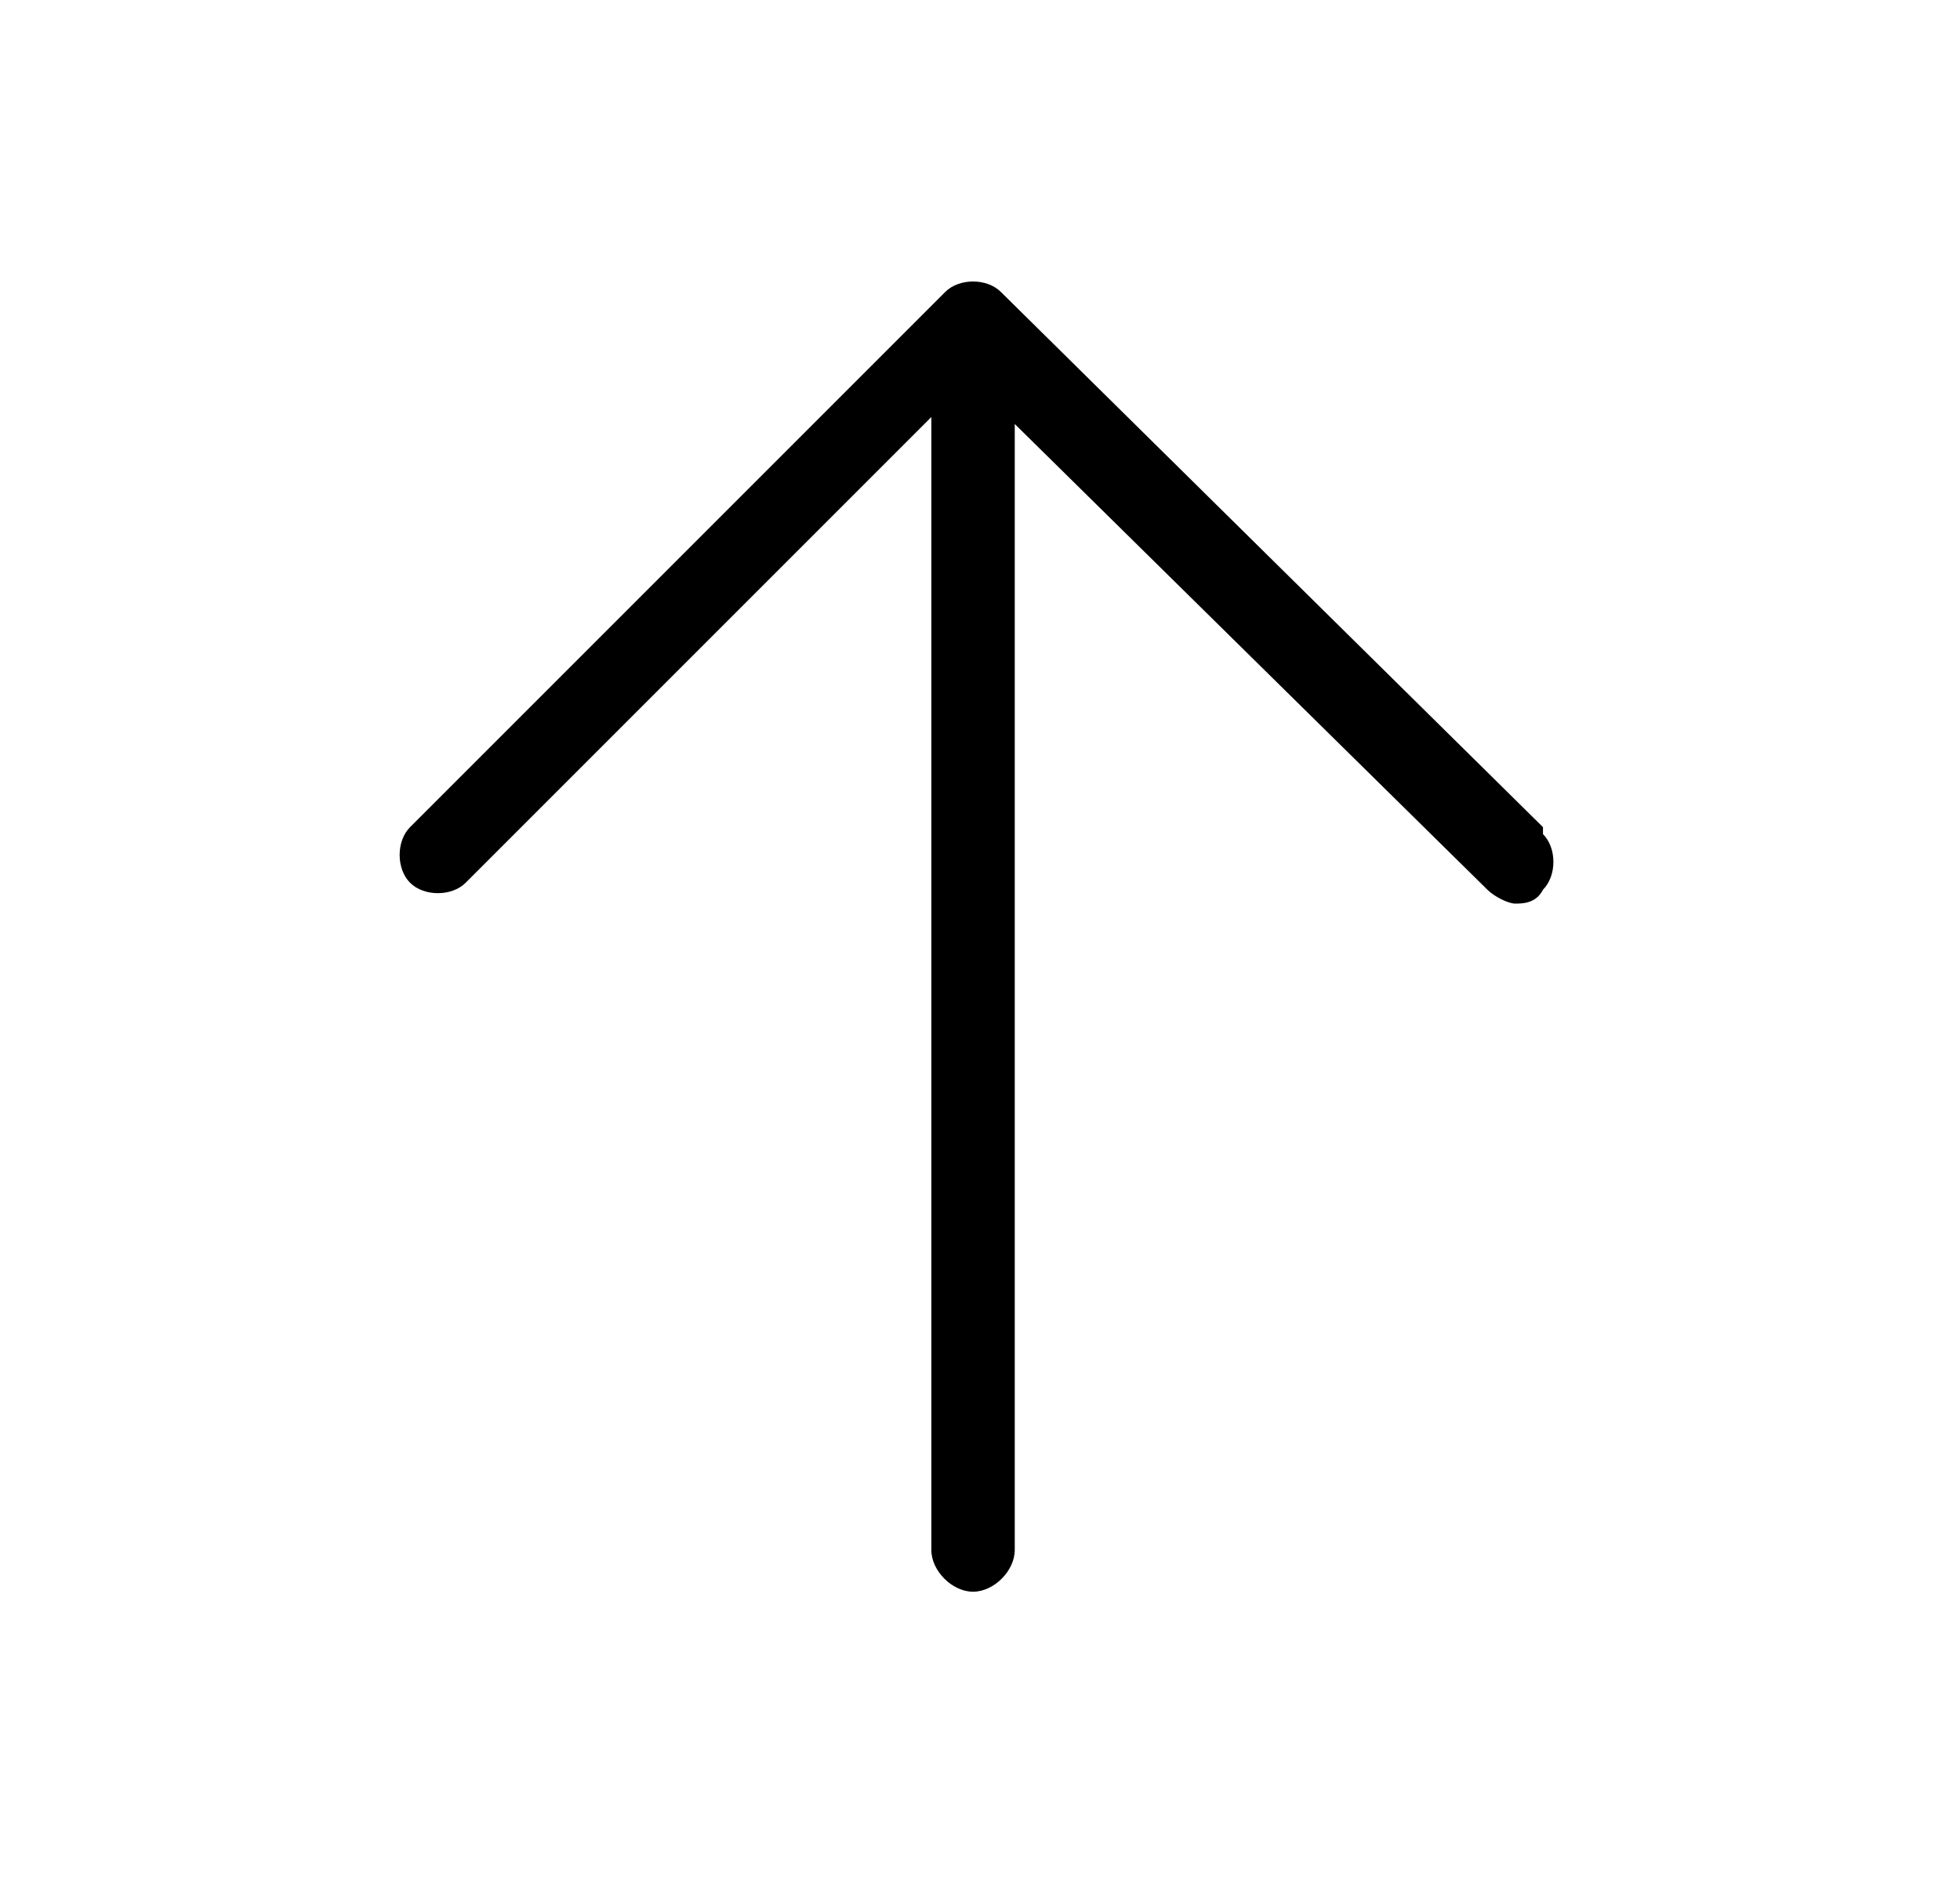
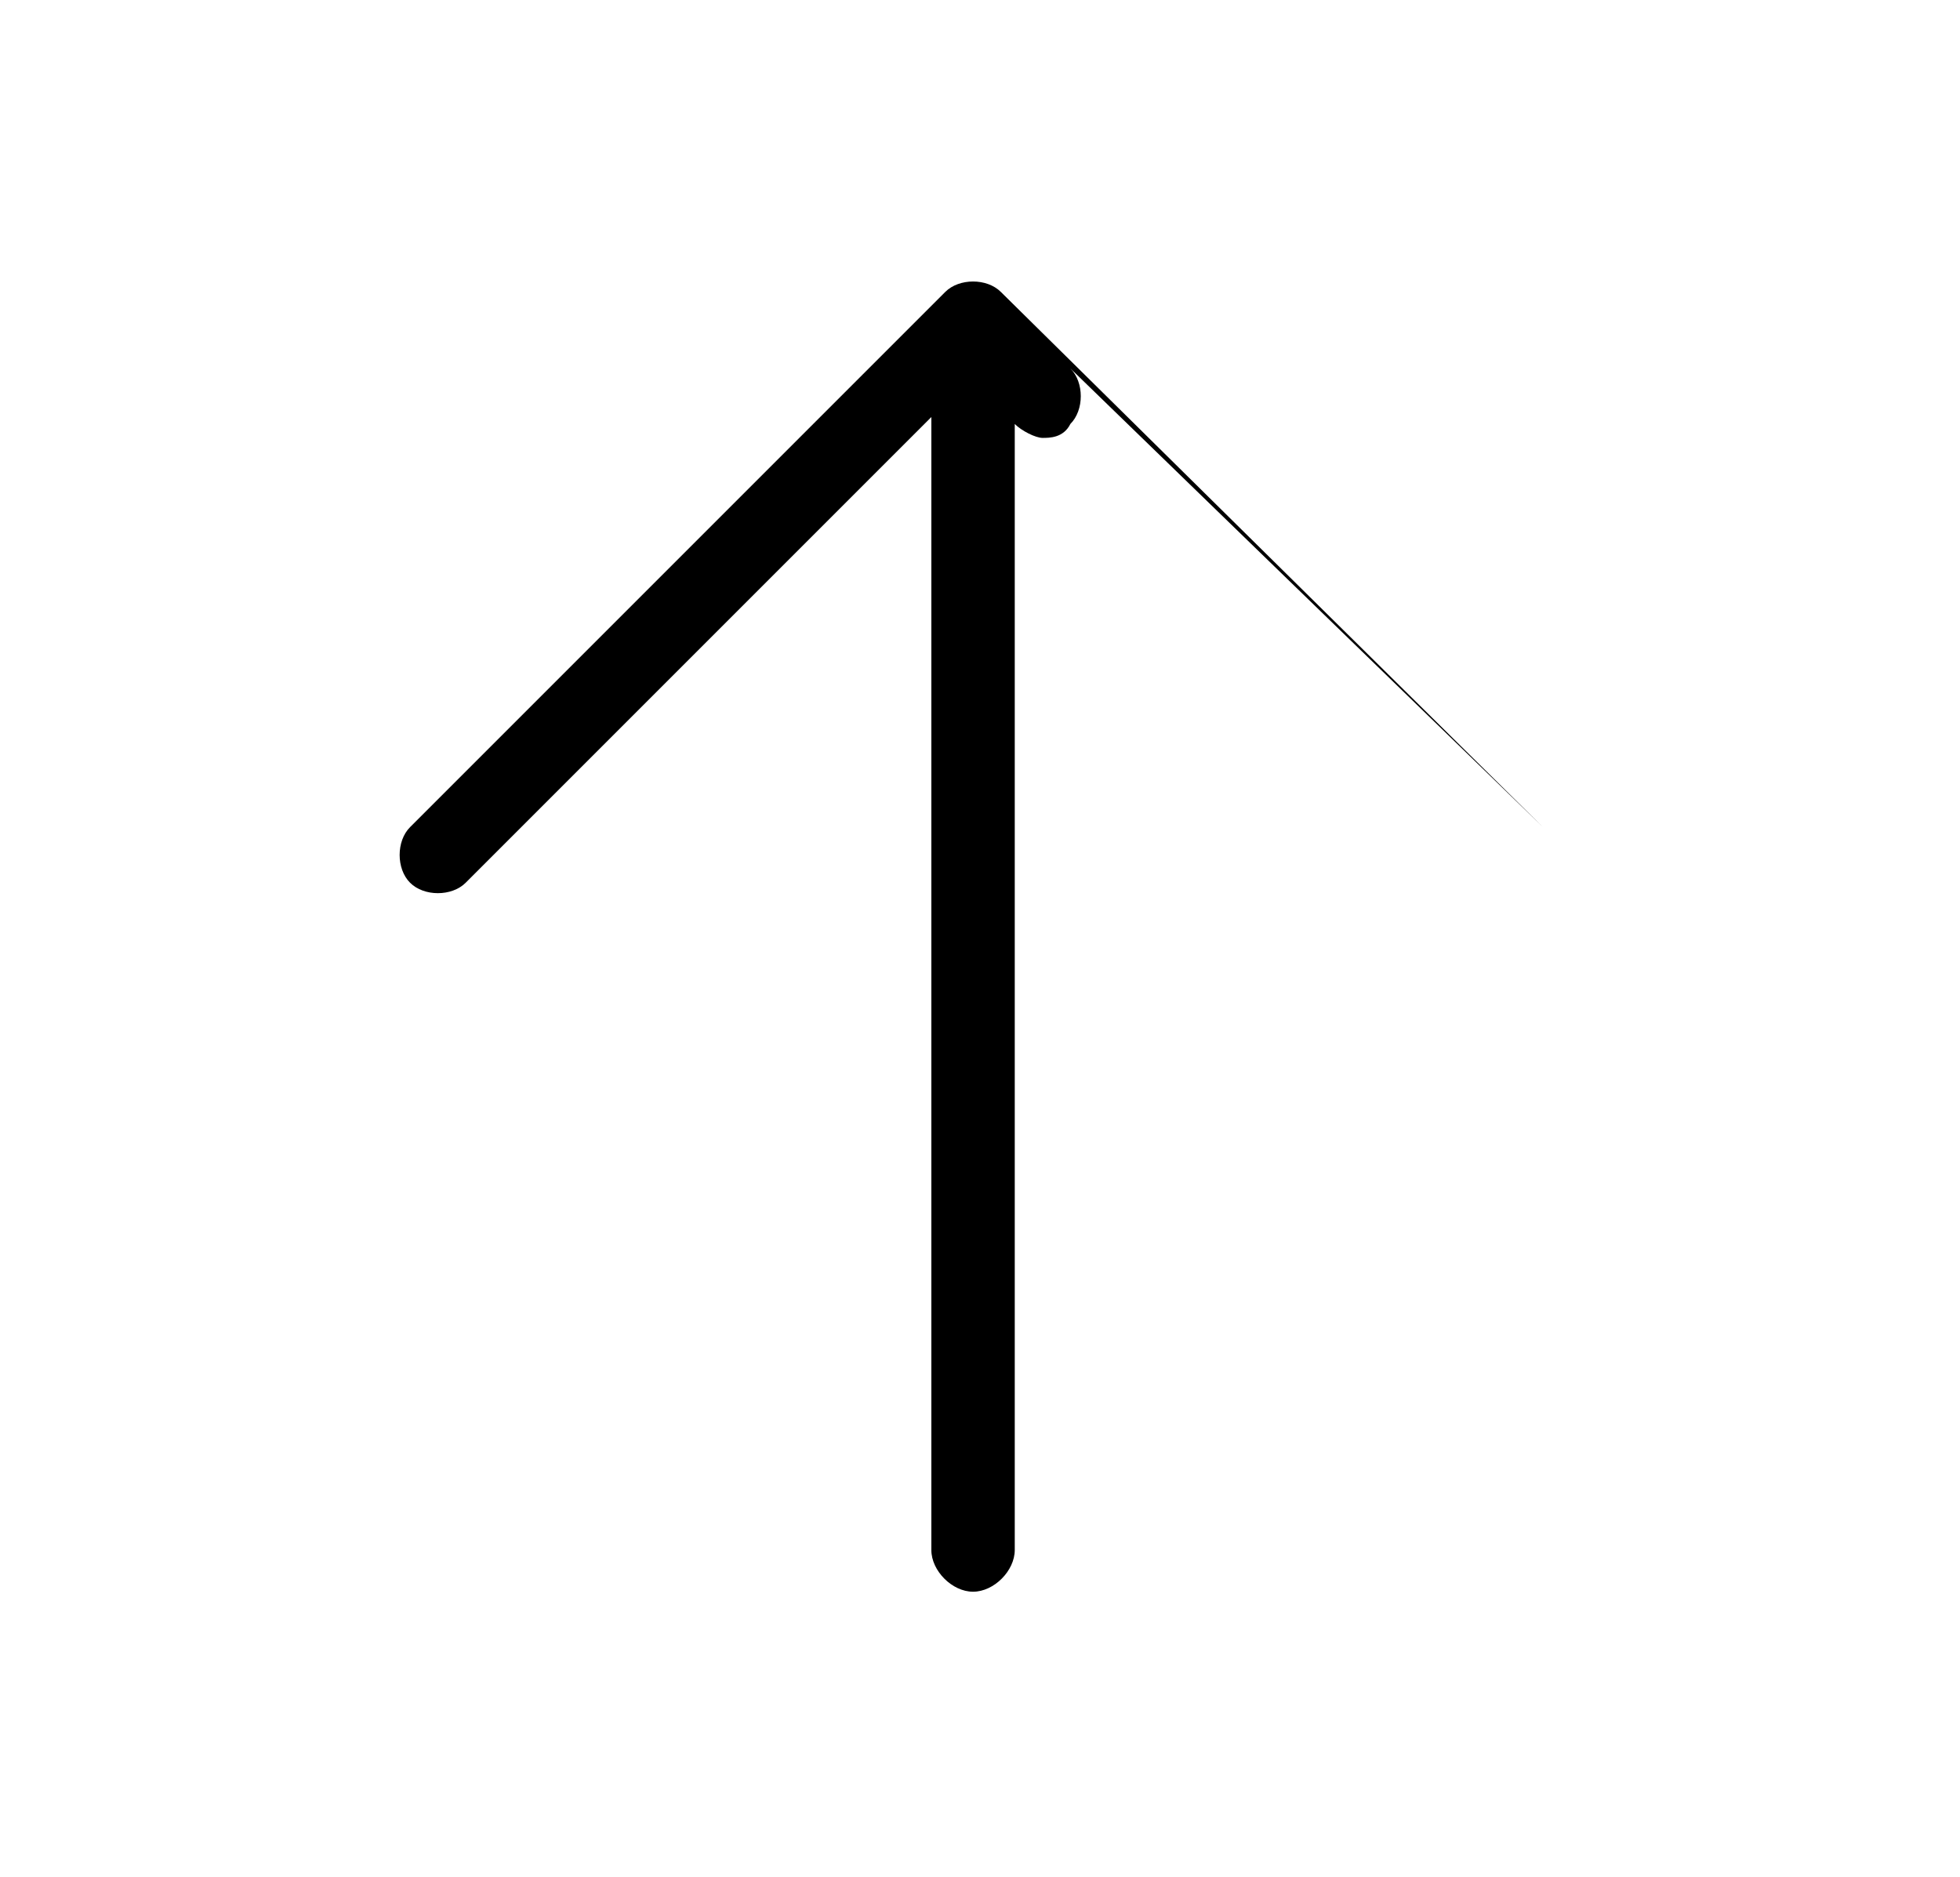
<svg xmlns="http://www.w3.org/2000/svg" id="_レイヤー_2" version="1.1" viewBox="0 0 28.2 27">
-   <path d="M22.2,11.9l-7.8-7.7c-.2-.2-.6-.2-.8,0l-7.7,7.7c-.2.2-.2.6,0,.8.2.2.6.2.8,0l6.7-6.7v16.3c0,.3.3.6.6.6s.6-.3.6-.6V6.1l6.8,6.7c.1.1.3.2.4.2s.3,0,.4-.2c.2-.2.2-.6,0-.8Z" />
+   <path d="M22.2,11.9l-7.8-7.7c-.2-.2-.6-.2-.8,0l-7.7,7.7c-.2.2-.2.6,0,.8.2.2.6.2.8,0l6.7-6.7v16.3c0,.3.3.6.6.6s.6-.3.6-.6V6.1c.1.1.3.2.4.2s.3,0,.4-.2c.2-.2.2-.6,0-.8Z" />
</svg>